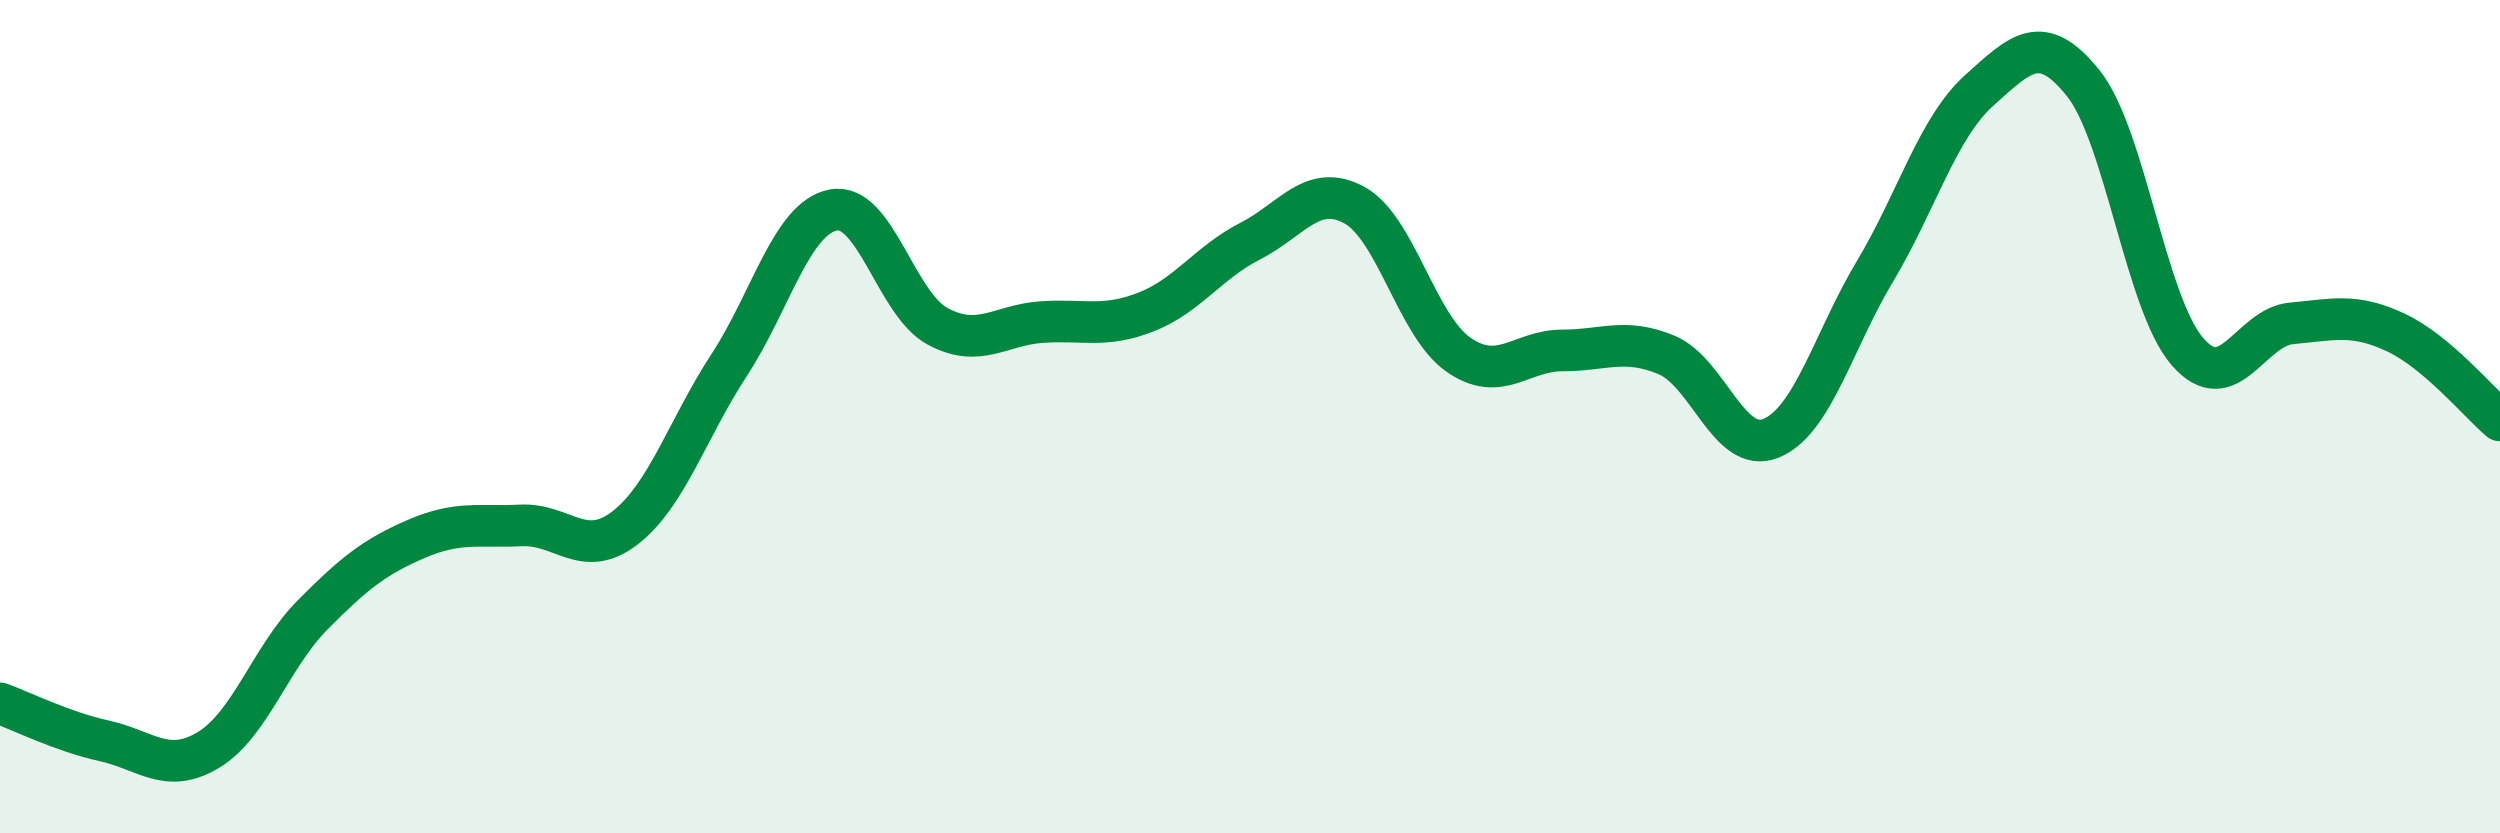
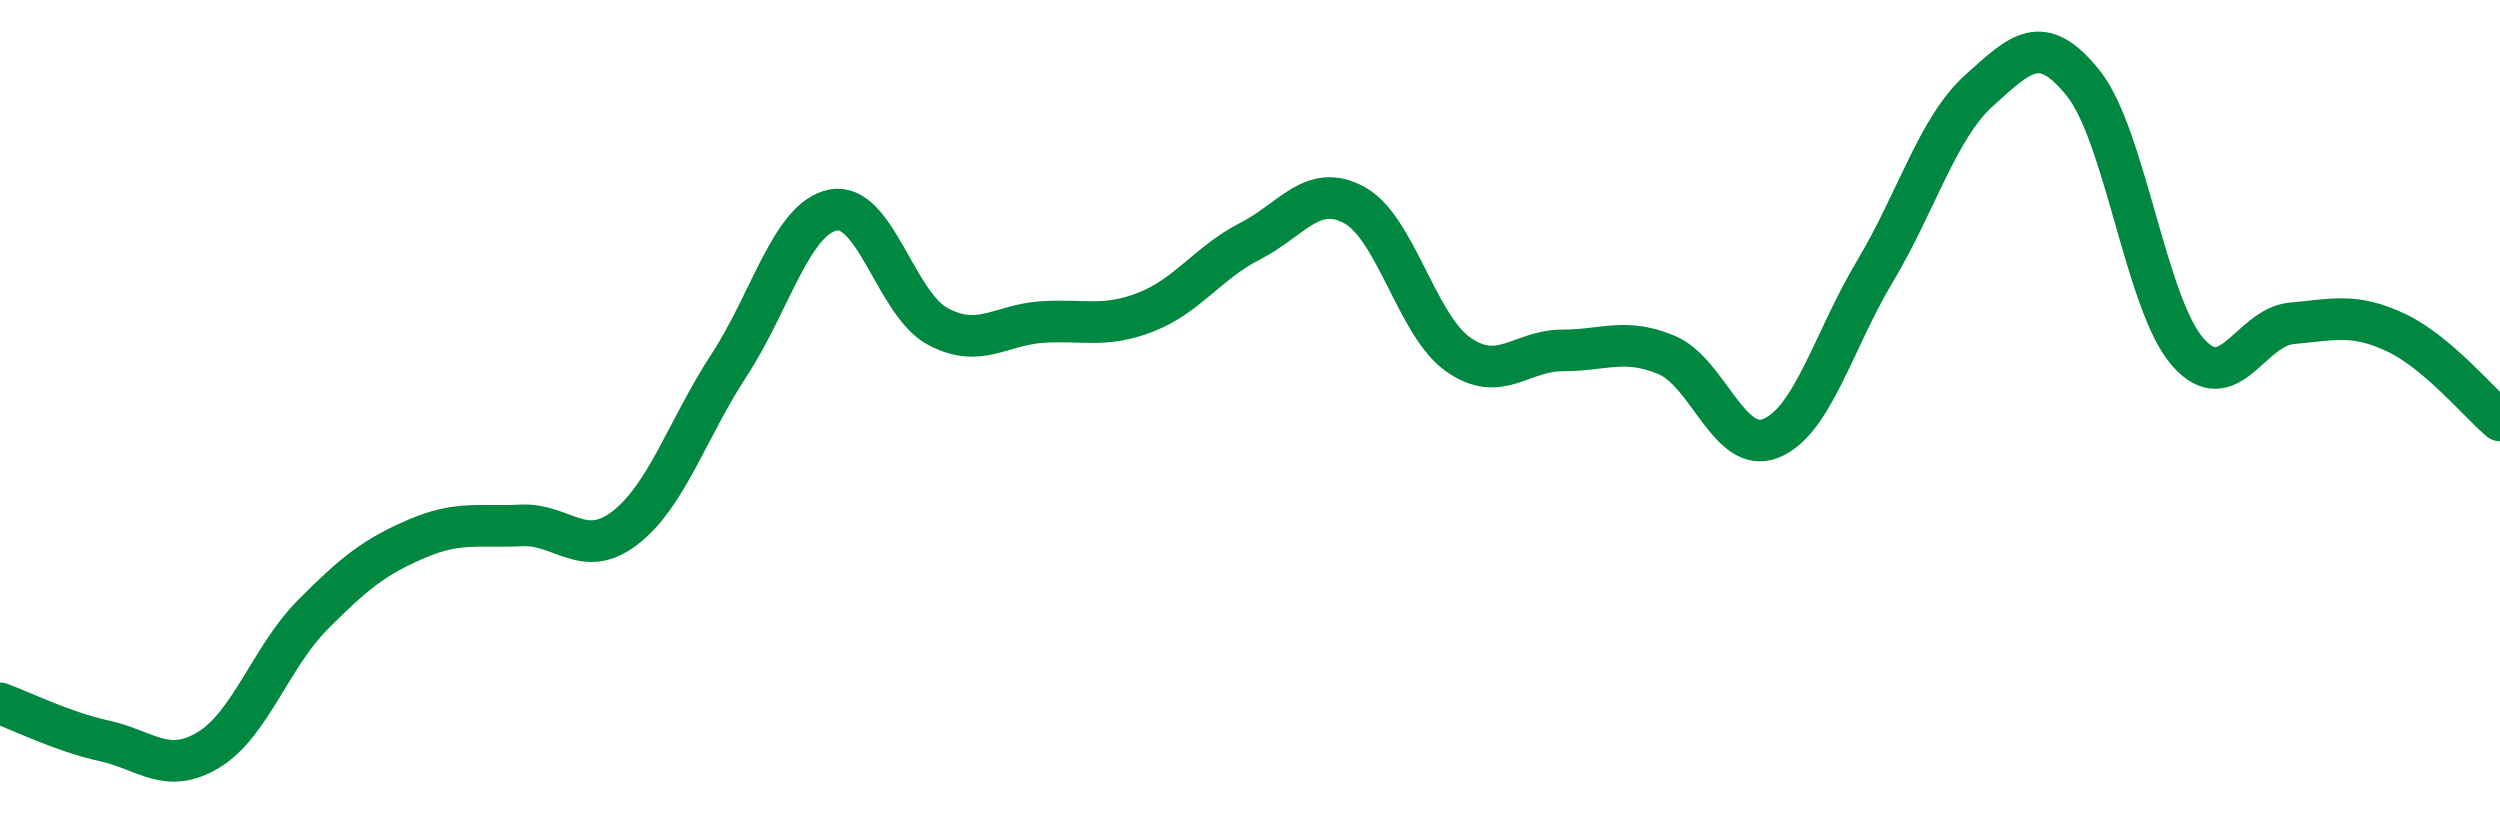
<svg xmlns="http://www.w3.org/2000/svg" width="60" height="20" viewBox="0 0 60 20">
-   <path d="M 0,16.88 C 0.5,17.06 1.5,17.56 2.5,17.78 C 3.5,18 4,18.6 5,18 C 6,17.4 6.5,15.77 7.5,14.76 C 8.5,13.75 9,13.36 10,12.93 C 11,12.5 11.5,12.66 12.5,12.61 C 13.5,12.56 14,13.44 15,12.67 C 16,11.9 16.5,10.29 17.5,8.76 C 18.5,7.23 19,5.23 20,5.04 C 21,4.85 21.5,7.29 22.5,7.83 C 23.5,8.37 24,7.8 25,7.73 C 26,7.66 26.5,7.88 27.5,7.49 C 28.5,7.1 29,6.3 30,5.79 C 31,5.28 31.5,4.38 32.5,4.92 C 33.5,5.46 34,7.81 35,8.51 C 36,9.21 36.5,8.41 37.5,8.41 C 38.5,8.41 39,8.1 40,8.52 C 41,8.94 41.5,10.92 42.5,10.52 C 43.5,10.12 44,8.18 45,6.51 C 46,4.84 46.5,3.07 47.5,2.17 C 48.5,1.27 49,0.75 50,2 C 51,3.25 51.5,7.29 52.5,8.44 C 53.5,9.59 54,7.85 55,7.76 C 56,7.67 56.5,7.51 57.5,7.98 C 58.5,8.45 59.5,9.67 60,10.09L60 20L0 20Z" fill="#008740" opacity="0.1" stroke-linecap="round" stroke-linejoin="round" />
  <path d="M 0,16.88 C 0.5,17.06 1.5,17.56 2.5,17.78 C 3.5,18 4,18.6 5,18 C 6,17.4 6.5,15.77 7.5,14.76 C 8.5,13.75 9,13.36 10,12.93 C 11,12.5 11.5,12.66 12.5,12.61 C 13.5,12.56 14,13.44 15,12.67 C 16,11.9 16.5,10.29 17.5,8.76 C 18.5,7.23 19,5.23 20,5.04 C 21,4.85 21.5,7.29 22.5,7.83 C 23.5,8.37 24,7.8 25,7.73 C 26,7.66 26.5,7.88 27.5,7.49 C 28.5,7.1 29,6.3 30,5.79 C 31,5.28 31.5,4.38 32.5,4.92 C 33.5,5.46 34,7.81 35,8.51 C 36,9.21 36.5,8.41 37.5,8.41 C 38.5,8.41 39,8.1 40,8.52 C 41,8.94 41.5,10.92 42.5,10.52 C 43.5,10.12 44,8.18 45,6.51 C 46,4.84 46.5,3.07 47.5,2.17 C 48.5,1.27 49,0.75 50,2 C 51,3.25 51.5,7.29 52.5,8.44 C 53.5,9.59 54,7.85 55,7.76 C 56,7.67 56.5,7.51 57.5,7.98 C 58.5,8.45 59.5,9.67 60,10.09" stroke="#008740" stroke-width="1" fill="none" stroke-linecap="round" stroke-linejoin="round" />
</svg>